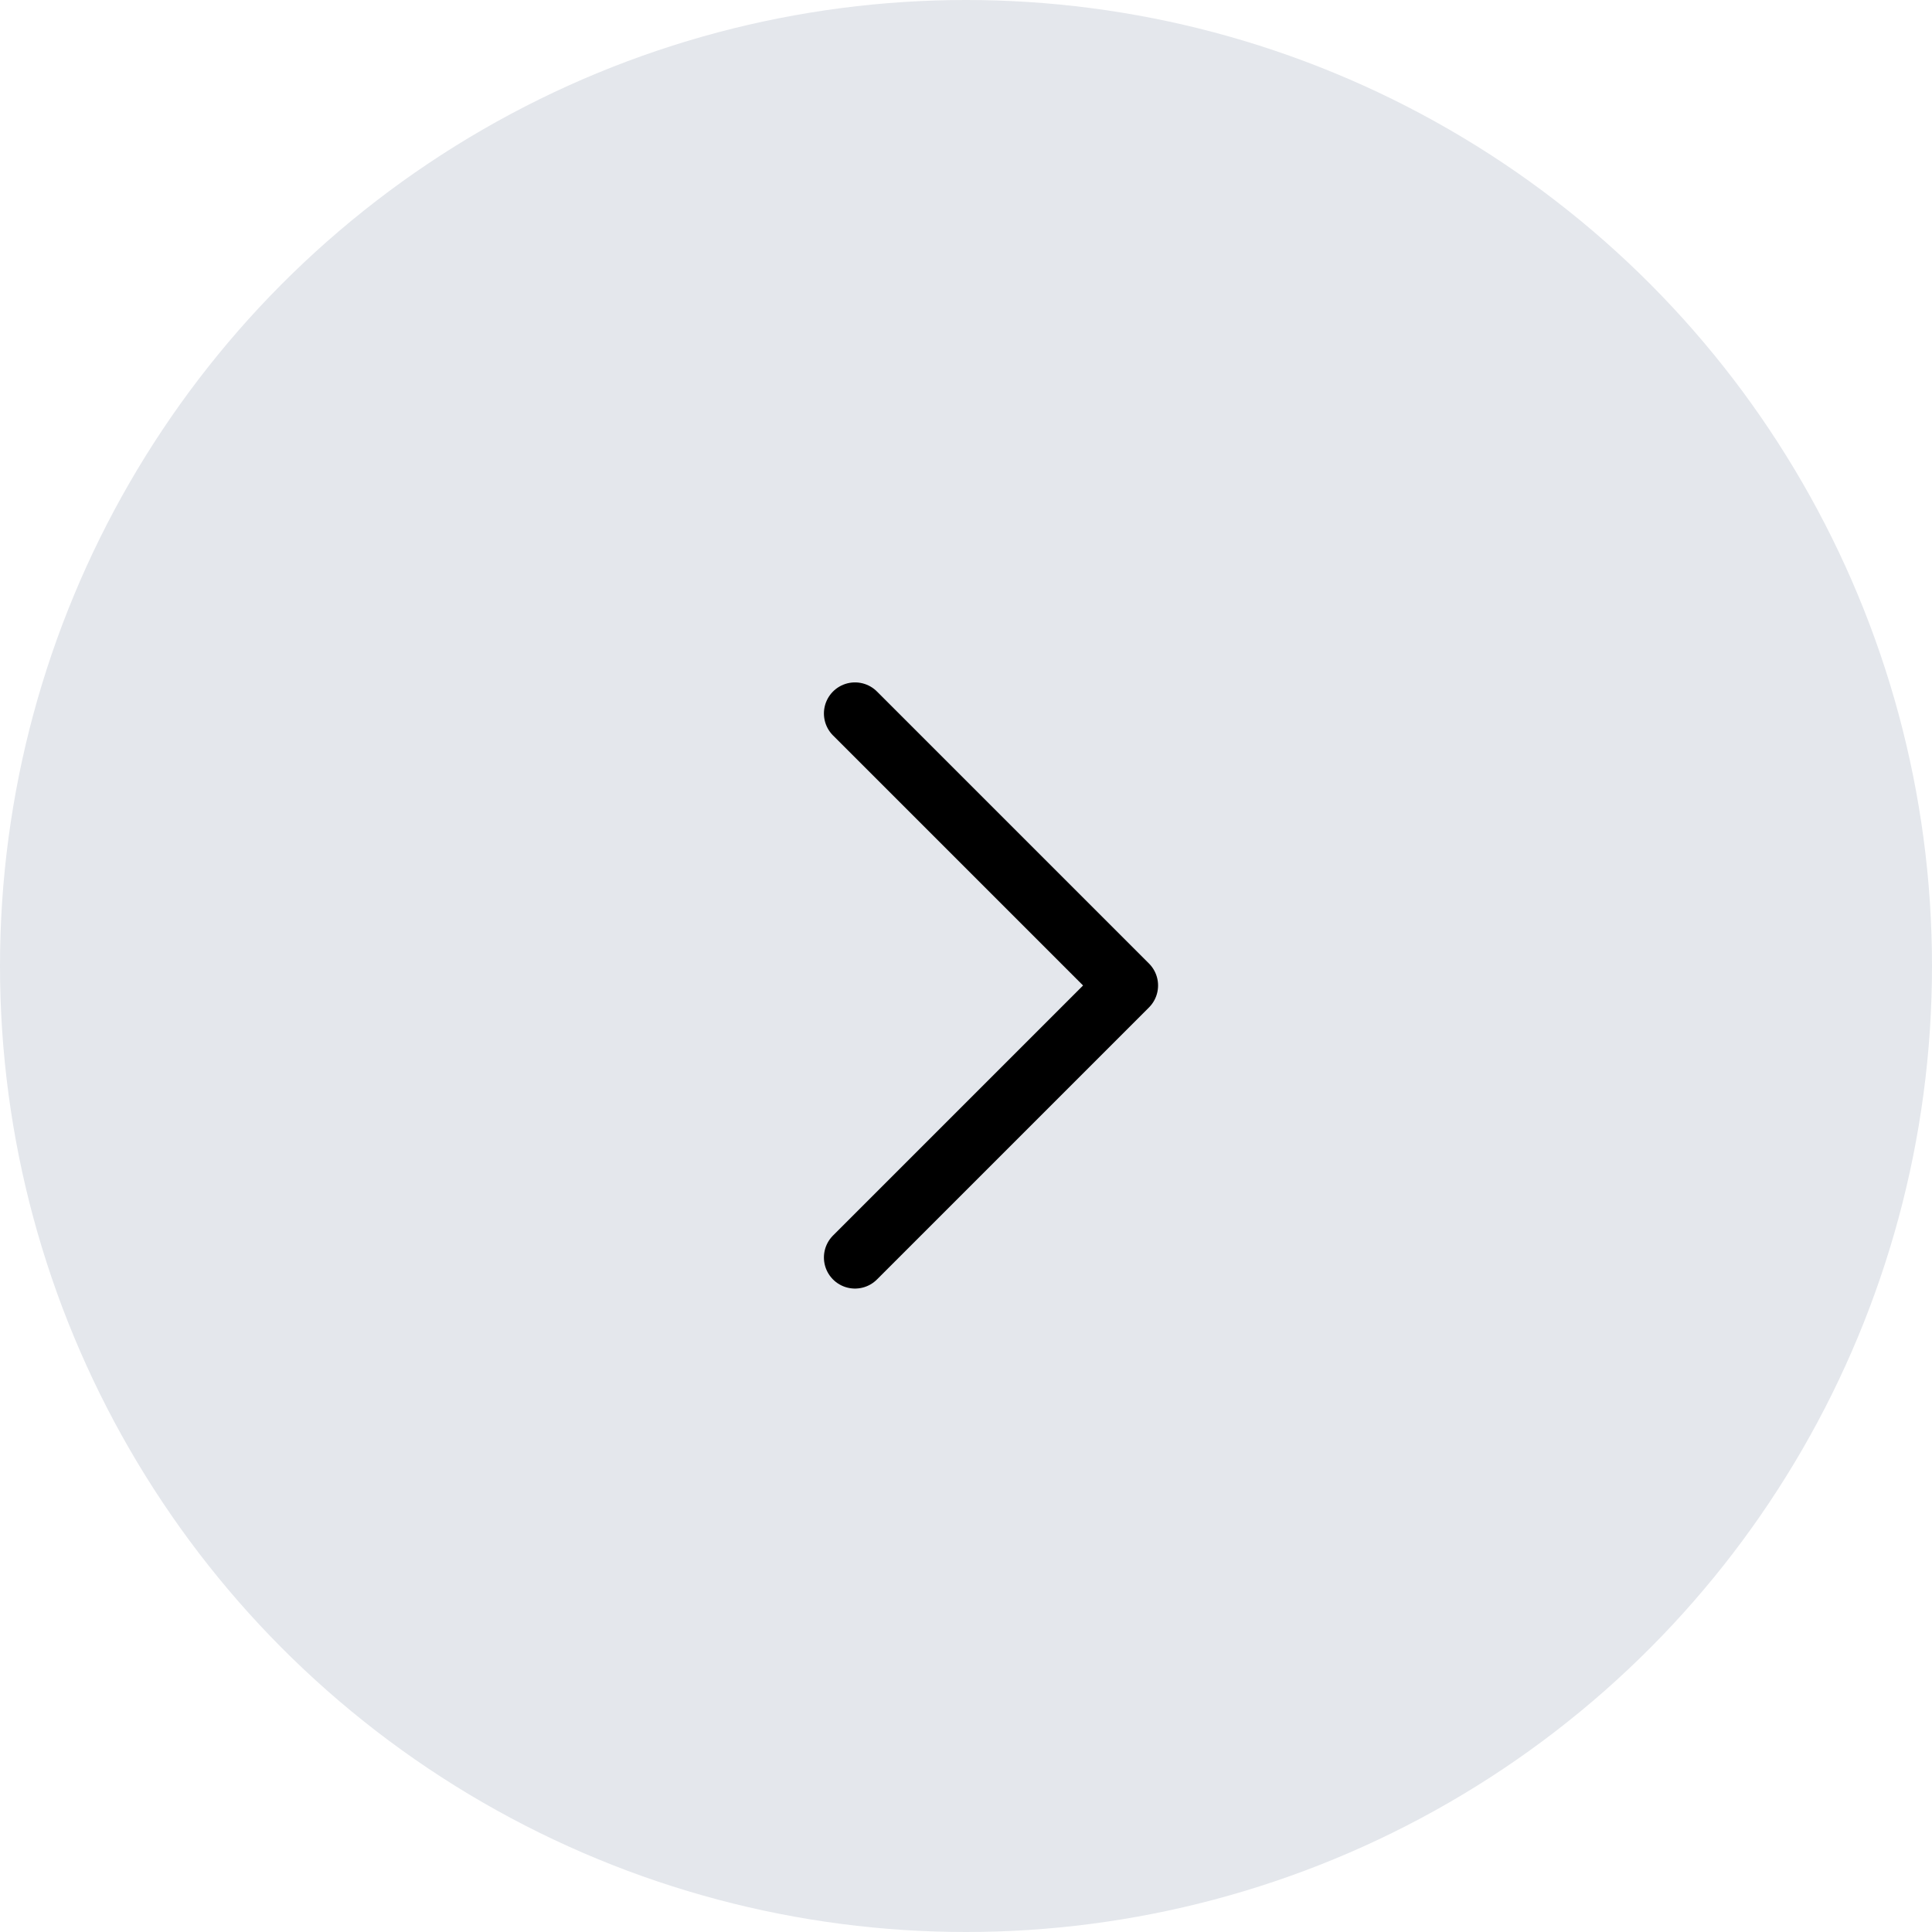
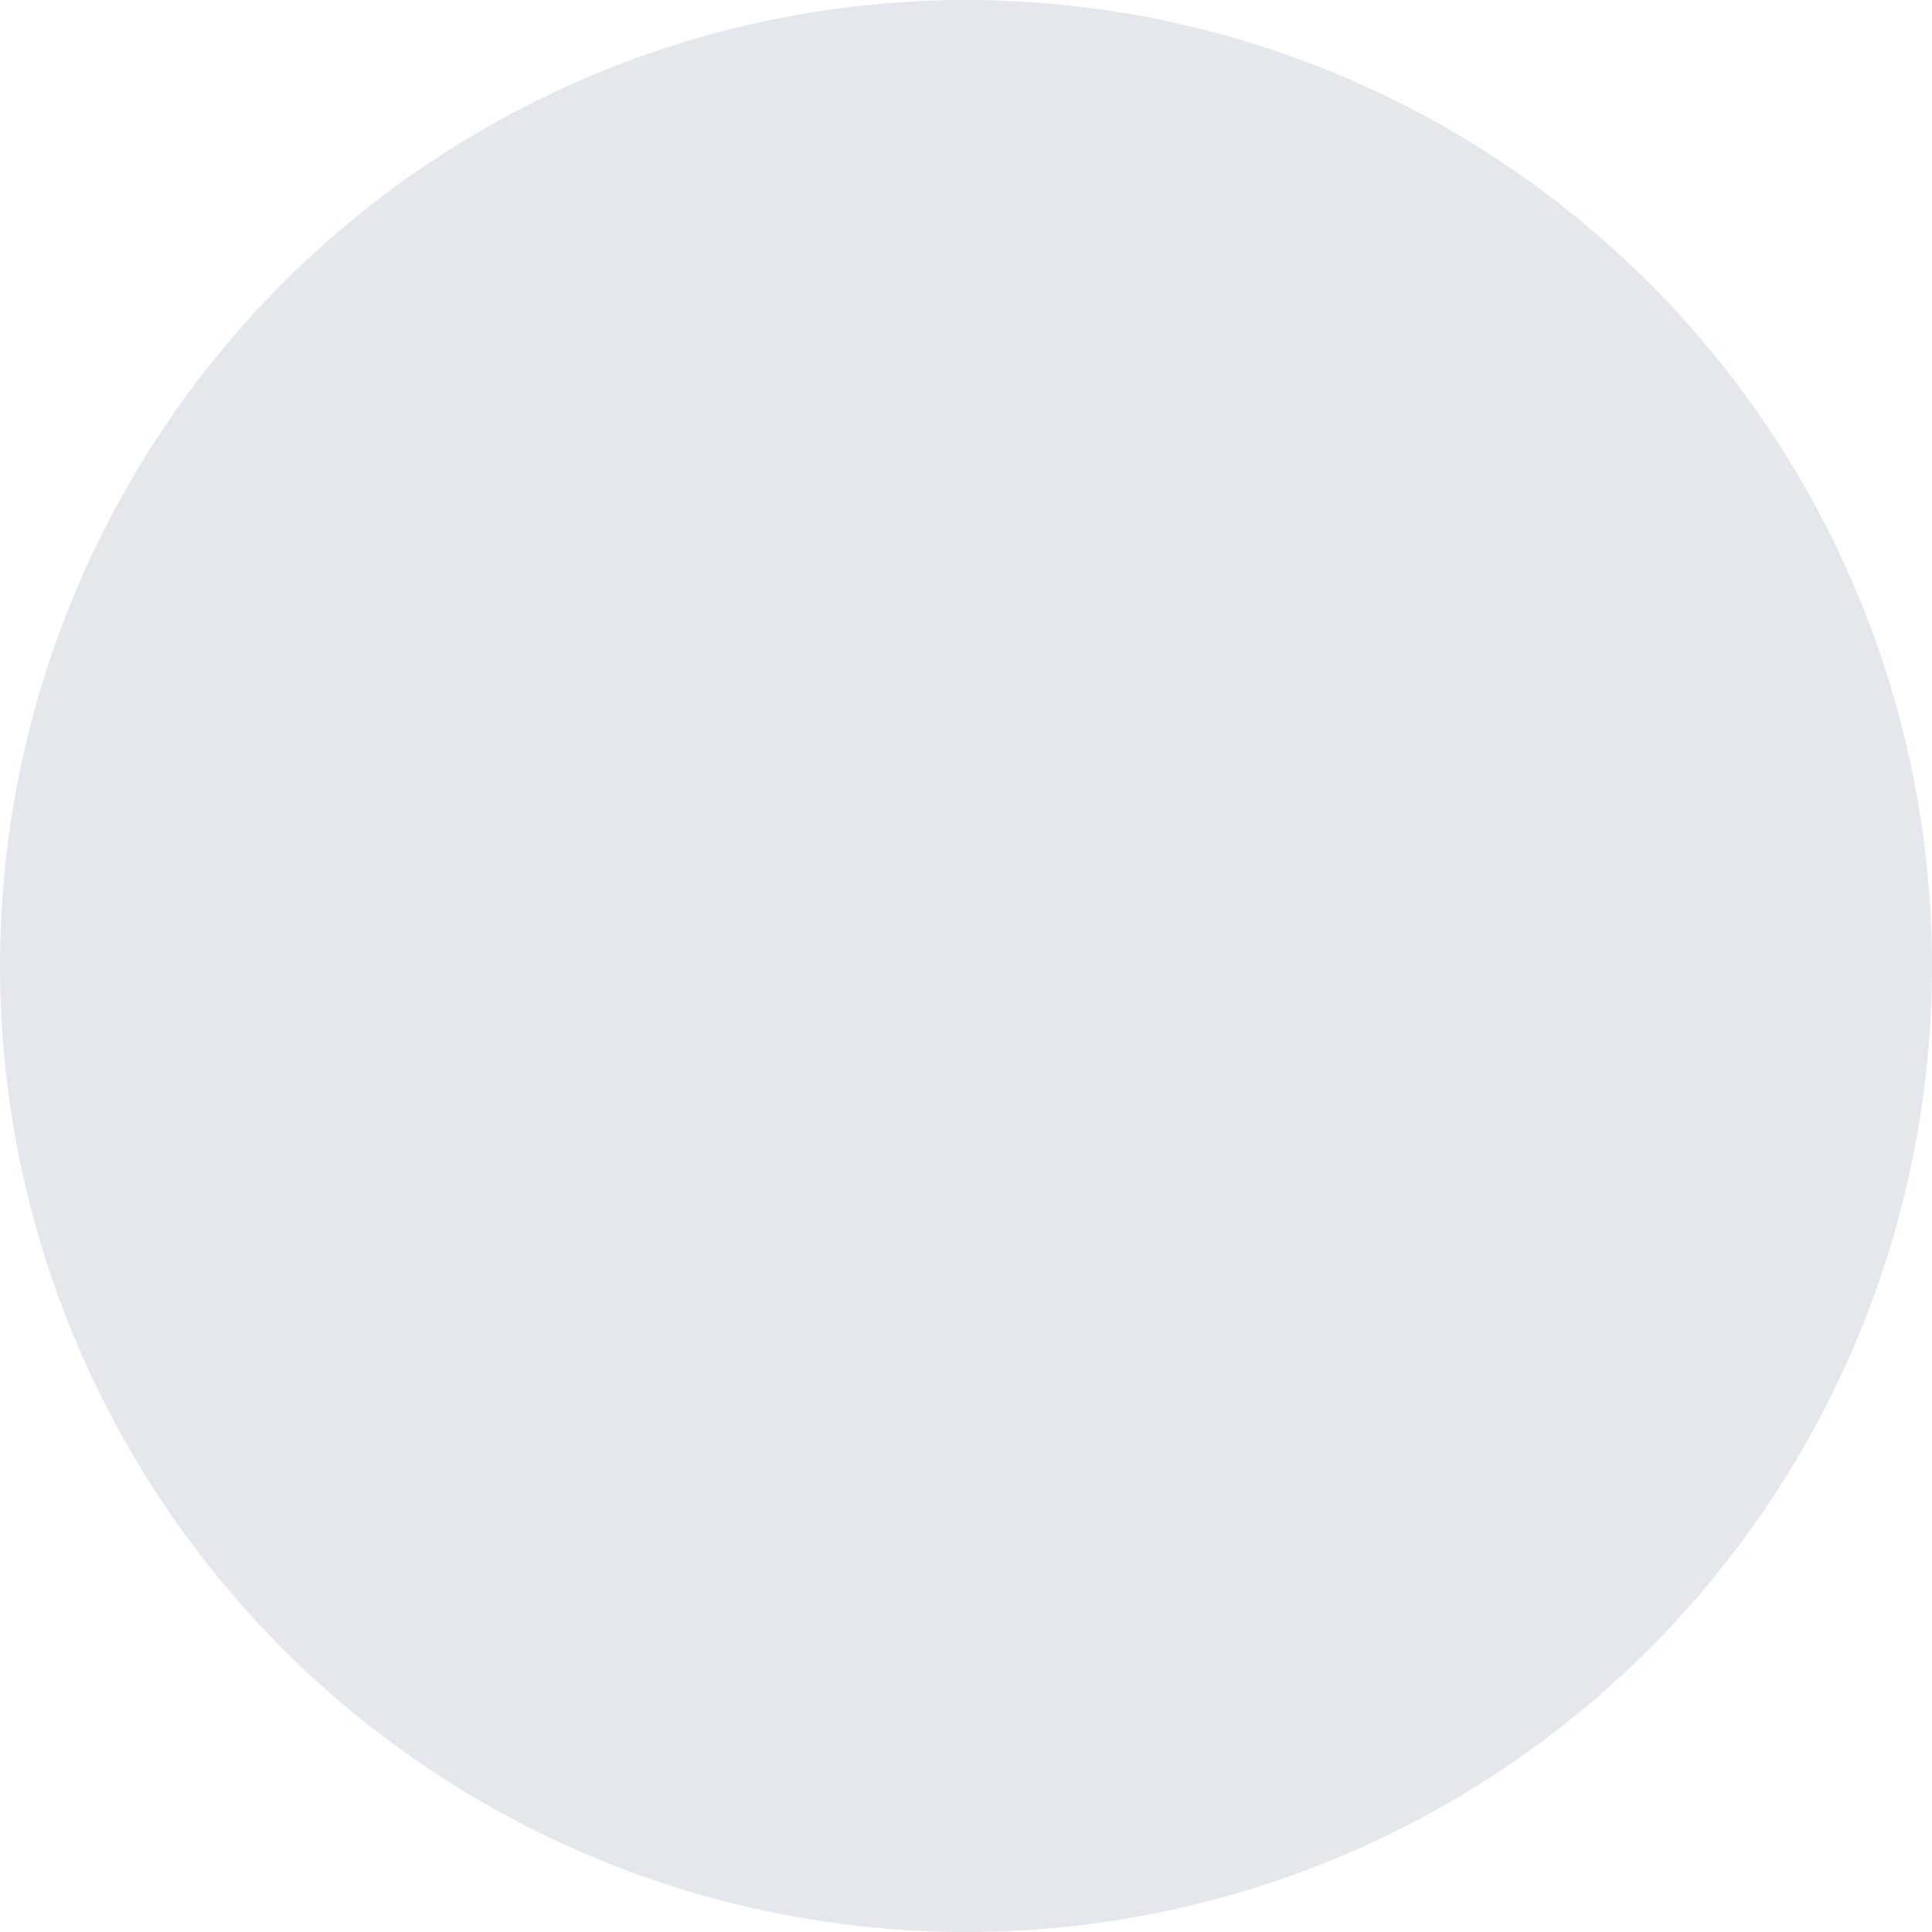
<svg xmlns="http://www.w3.org/2000/svg" width="24" height="24" viewBox="0 0 24 24" fill="none">
  <circle cx="12" cy="12" r="12" transform="matrix(-1 0 0 1 24 0)" fill="#E4E7EC" />
-   <path d="M10.621 15.621L14 12.242L10.621 8.863" stroke="black" stroke-width="0.772" stroke-linecap="round" stroke-linejoin="round" />
</svg>